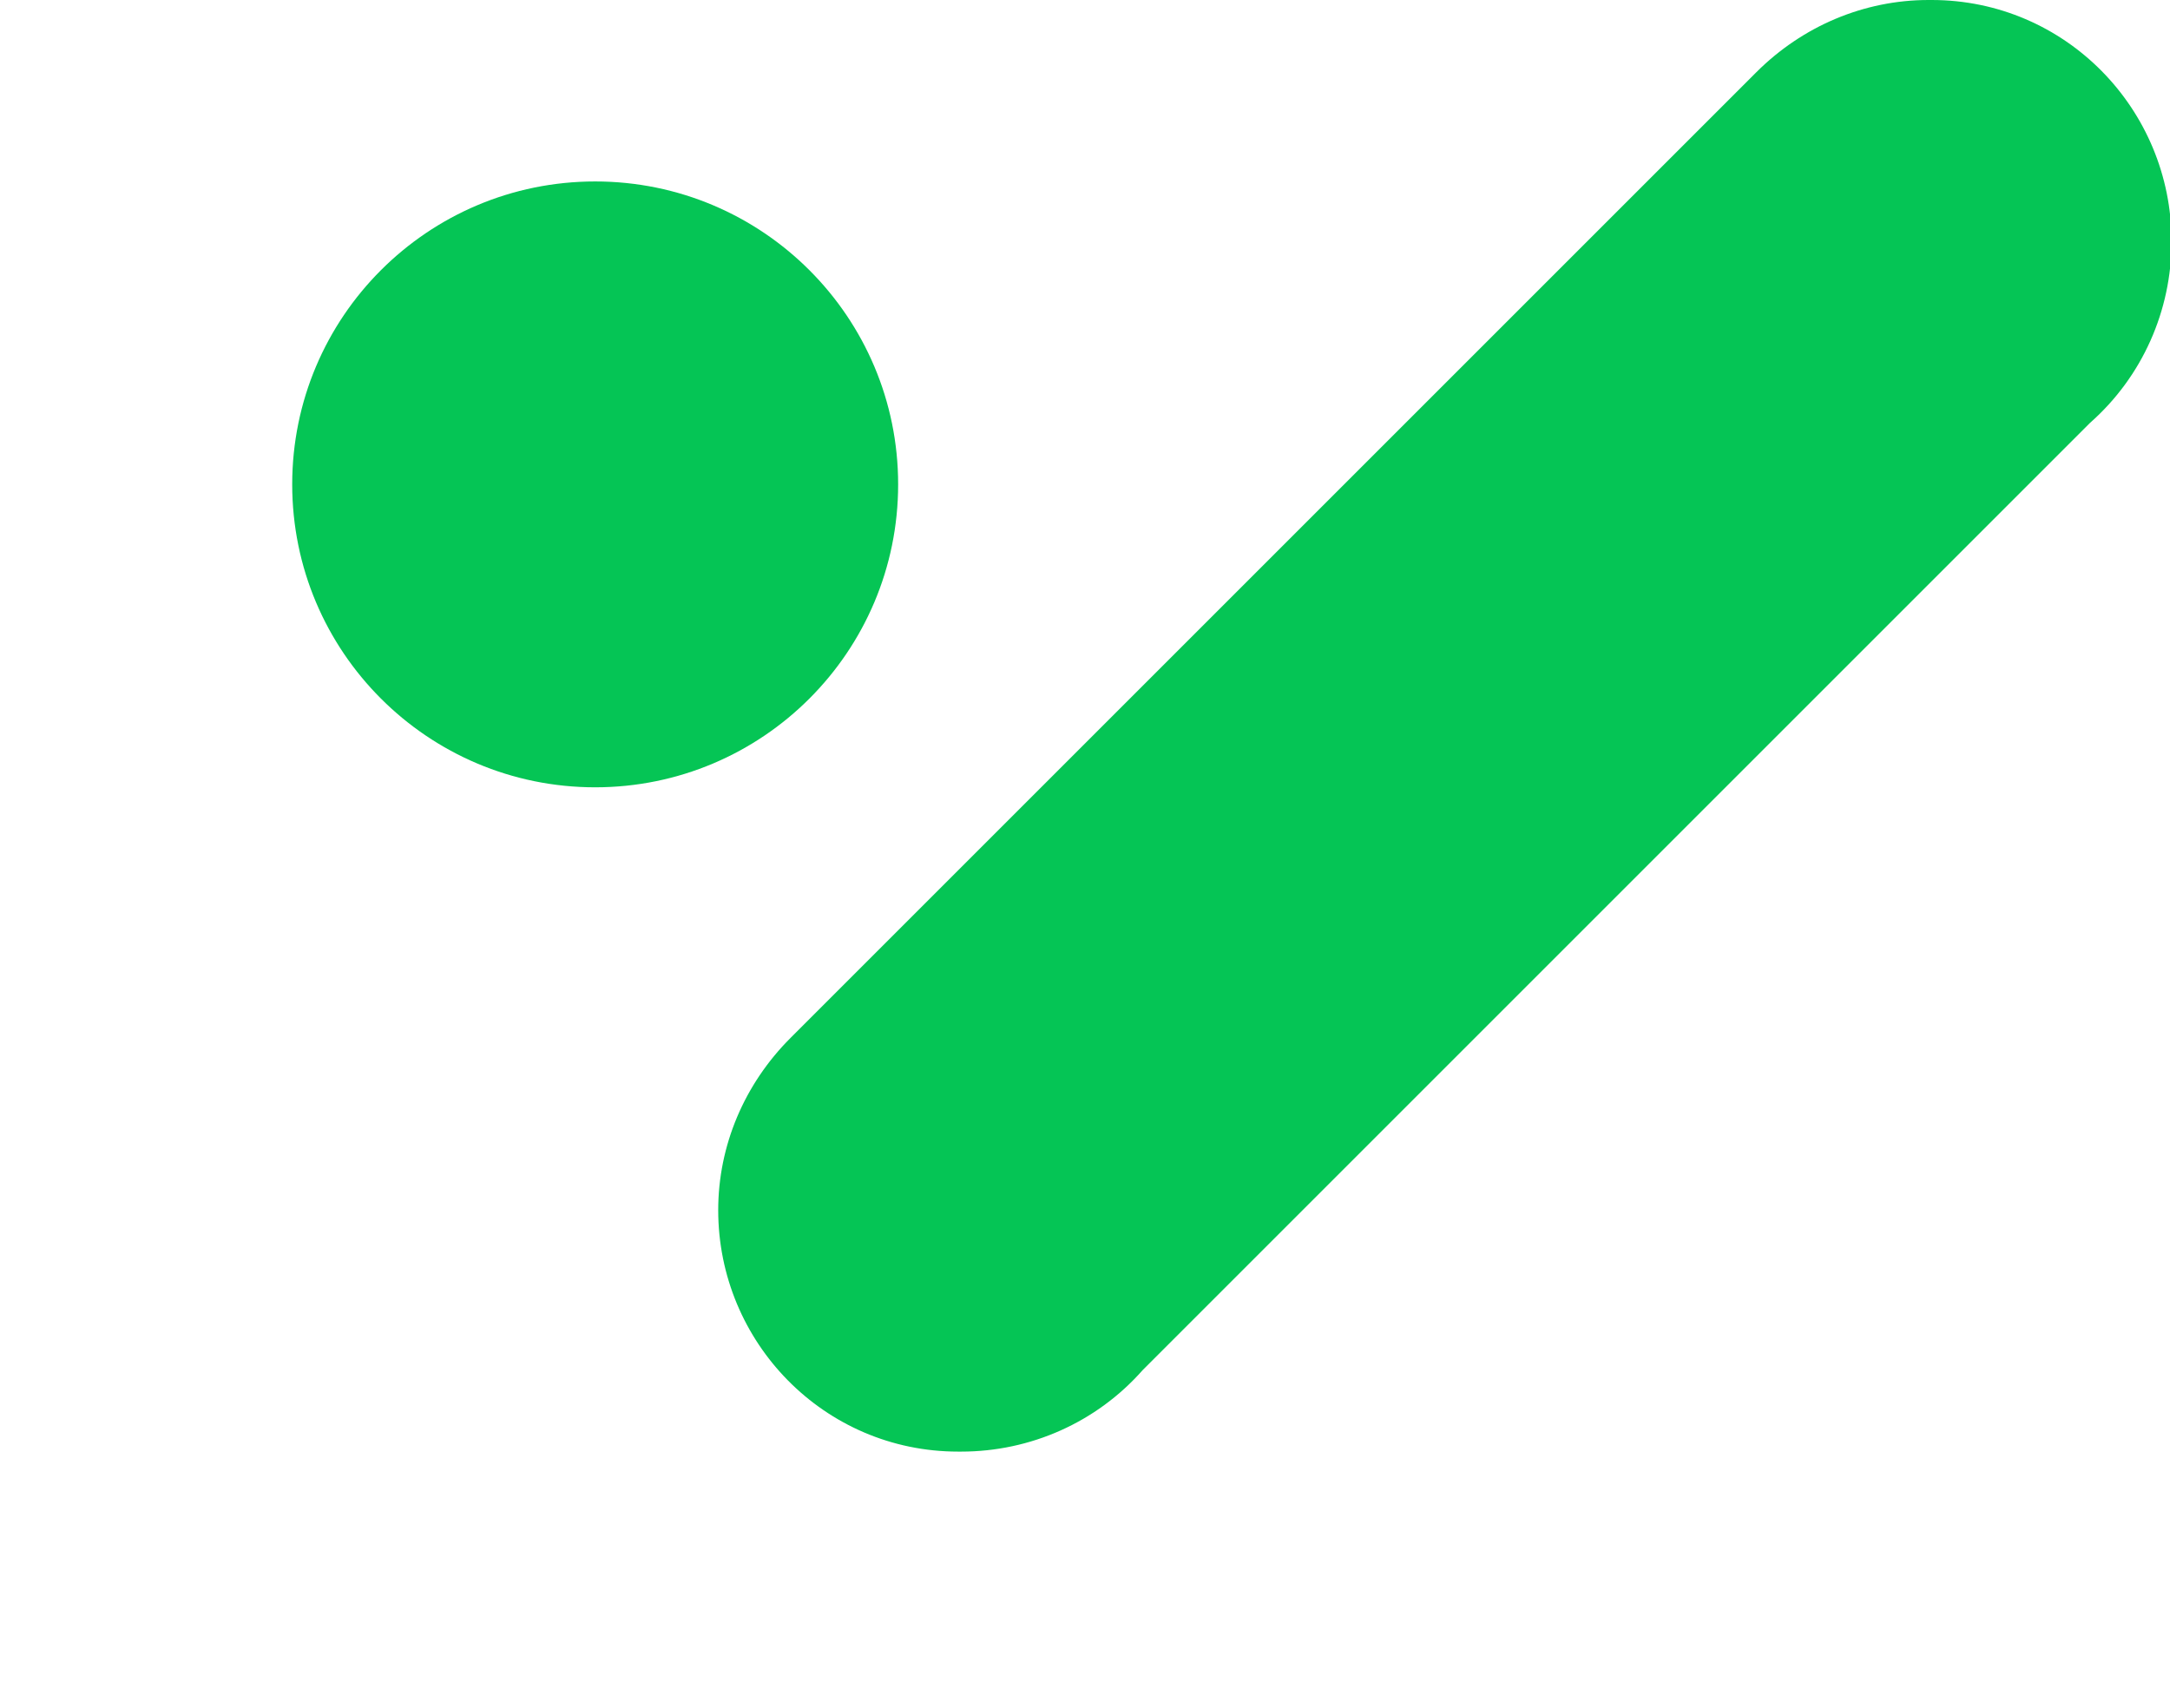
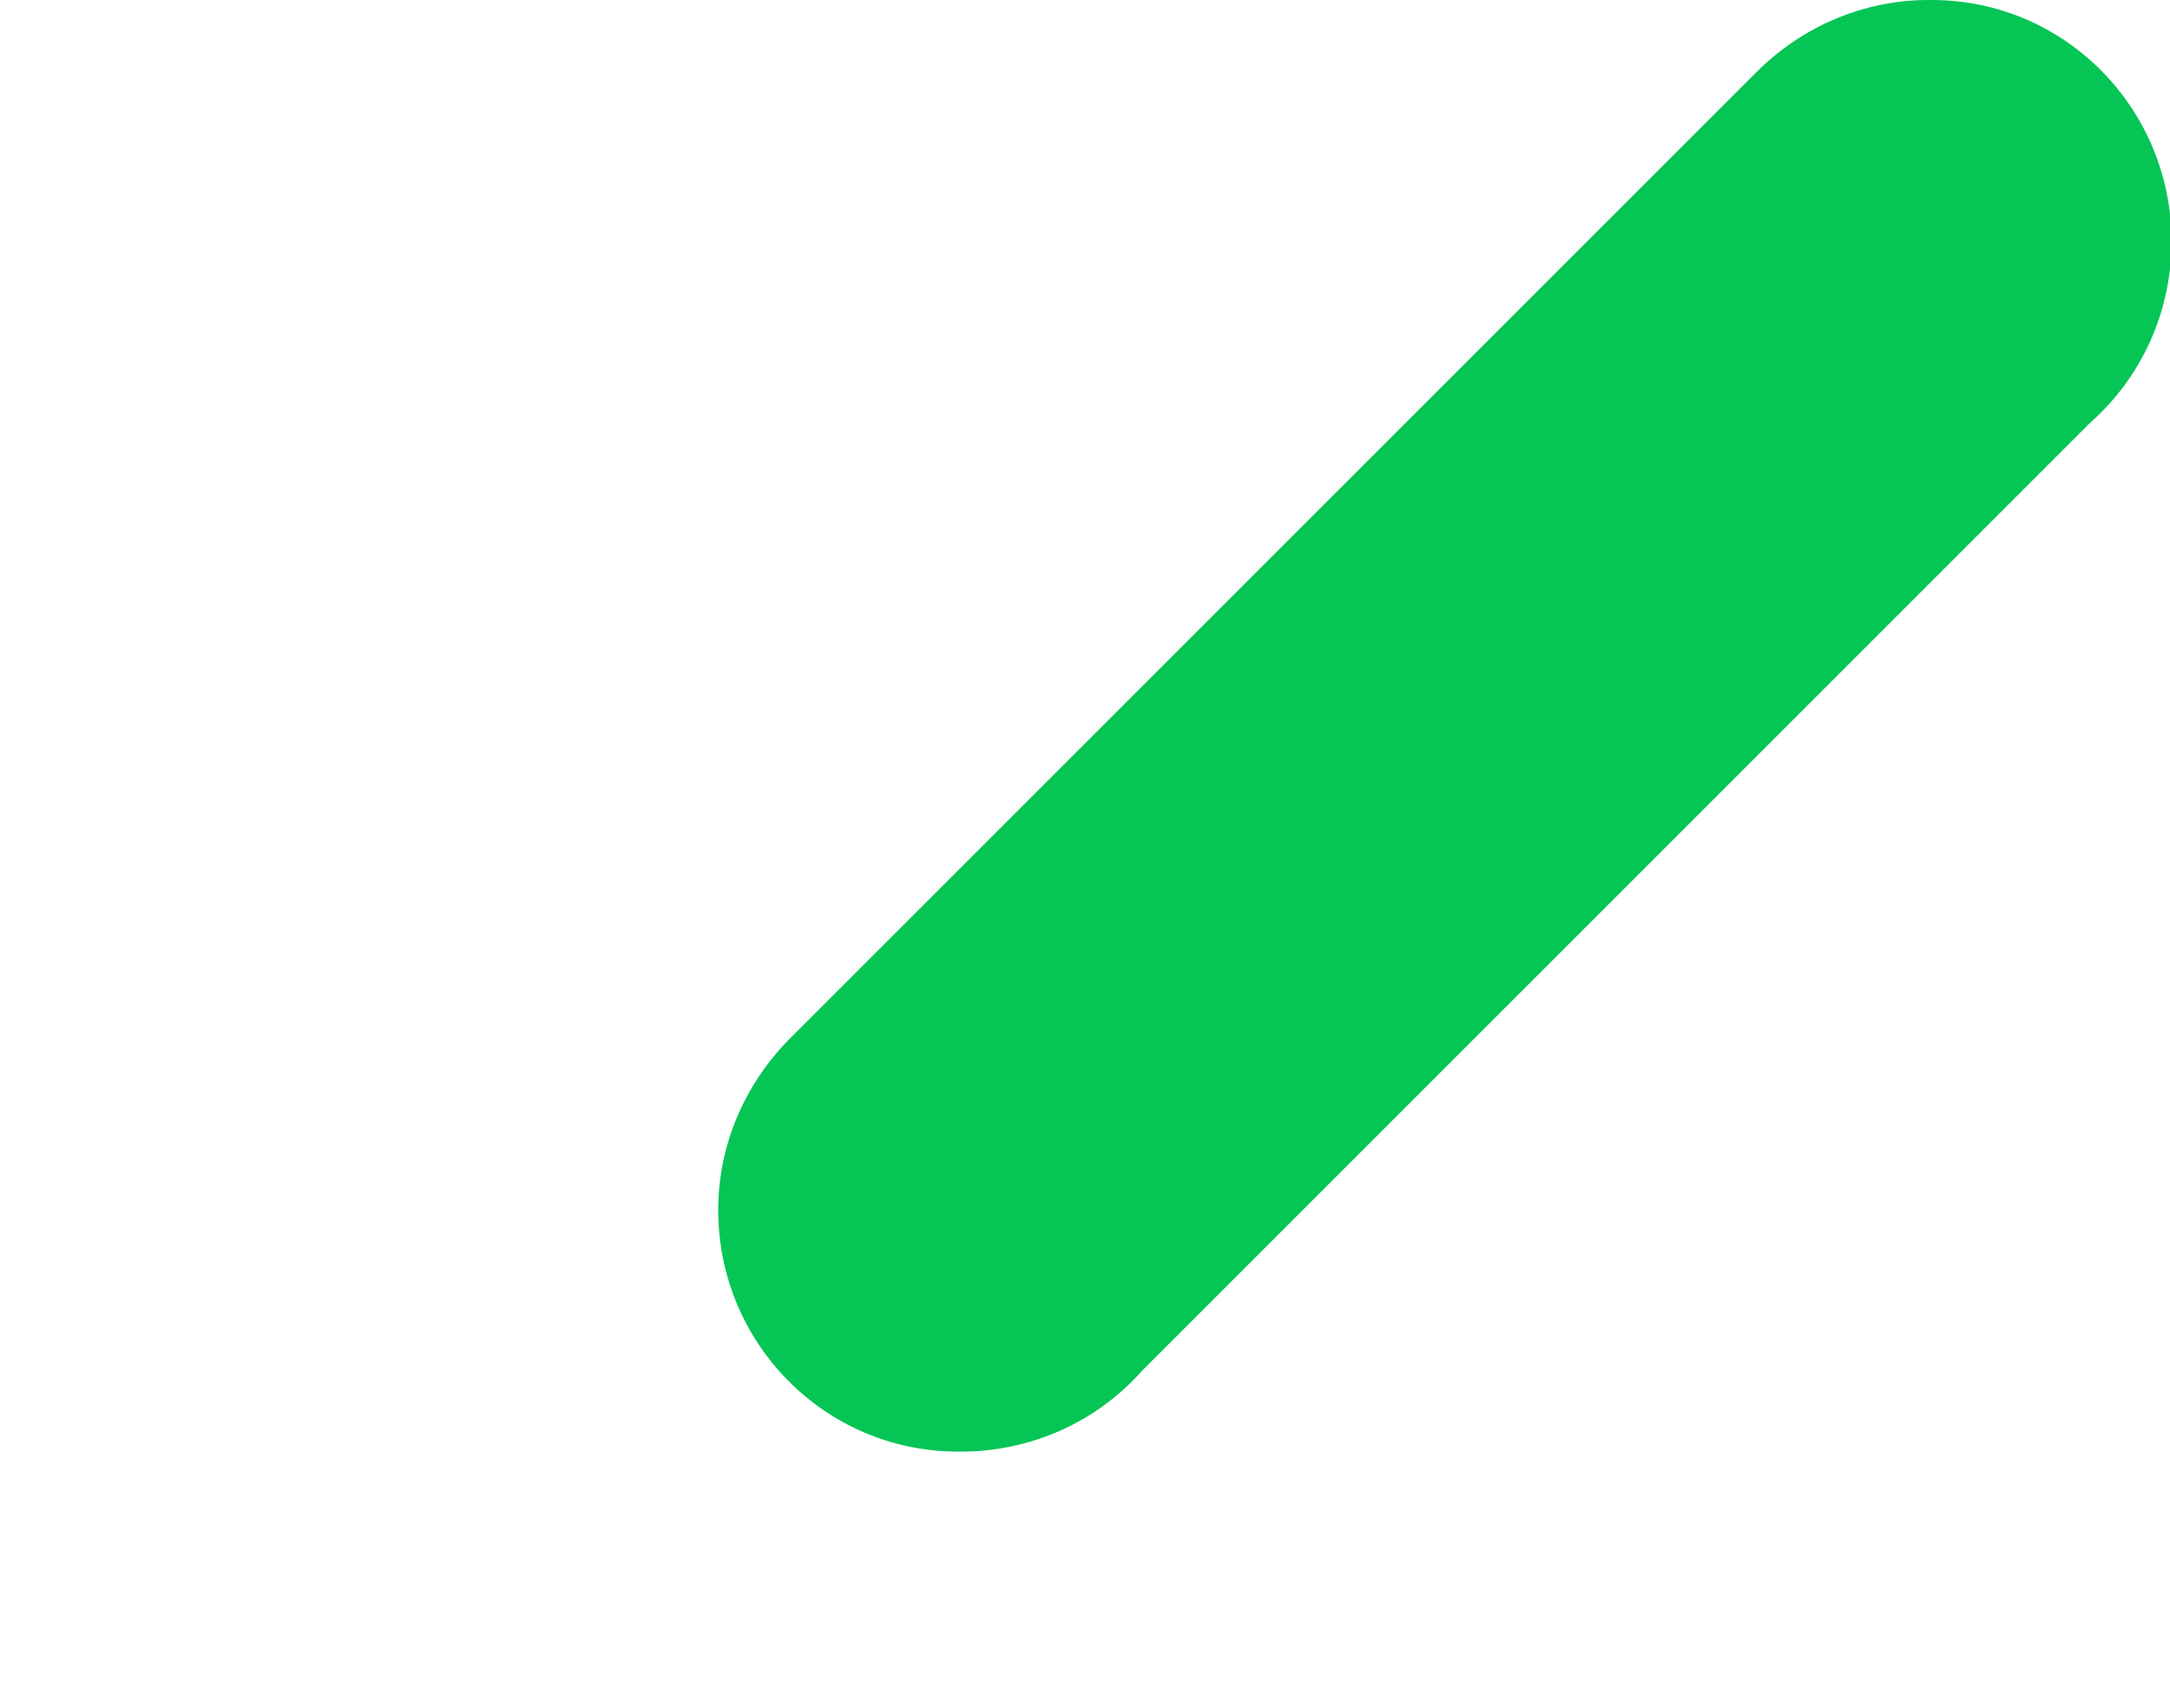
<svg xmlns="http://www.w3.org/2000/svg" version="1.1" id="Layer_1" x="0px" y="0px" viewBox="0 0 141.1 111.1" style="enable-background:new 0 0 141.1 111.1;" xml:space="preserve">
  <style type="text/css">
	.st0{fill:#05C555;}
	.st1{fill:#FFFFFF;}
</style>
-   <circle class="st0" cx="38.7" cy="31.5" r="19.7" />
-   <path class="st0" d="M125.4,0c-4.2,0-8.2,1.7-11.2,4.7L51.4,67.5c-3,3-4.7,7-4.7,11.2c0,8.6,6.9,15.7,15.6,15.7c0.1,0,0.1,0,0.2,0  c4.5,0,8.8-1.9,11.8-5.3l61.6-61.6c3.4-3,5.3-7.3,5.3-11.8c0-8.6-6.9-15.7-15.6-15.7C125.5,0,125.5,0,125.4,0z" />
+   <path class="st0" d="M125.4,0c-4.2,0-8.2,1.7-11.2,4.7L51.4,67.5c-3,3-4.7,7-4.7,11.2c0,8.6,6.9,15.7,15.6,15.7c0.1,0,0.1,0,0.2,0  c4.5,0,8.8-1.9,11.8-5.3l61.6-61.6c3.4-3,5.3-7.3,5.3-11.8c0-8.6-6.9-15.7-15.6-15.7z" />
</svg>